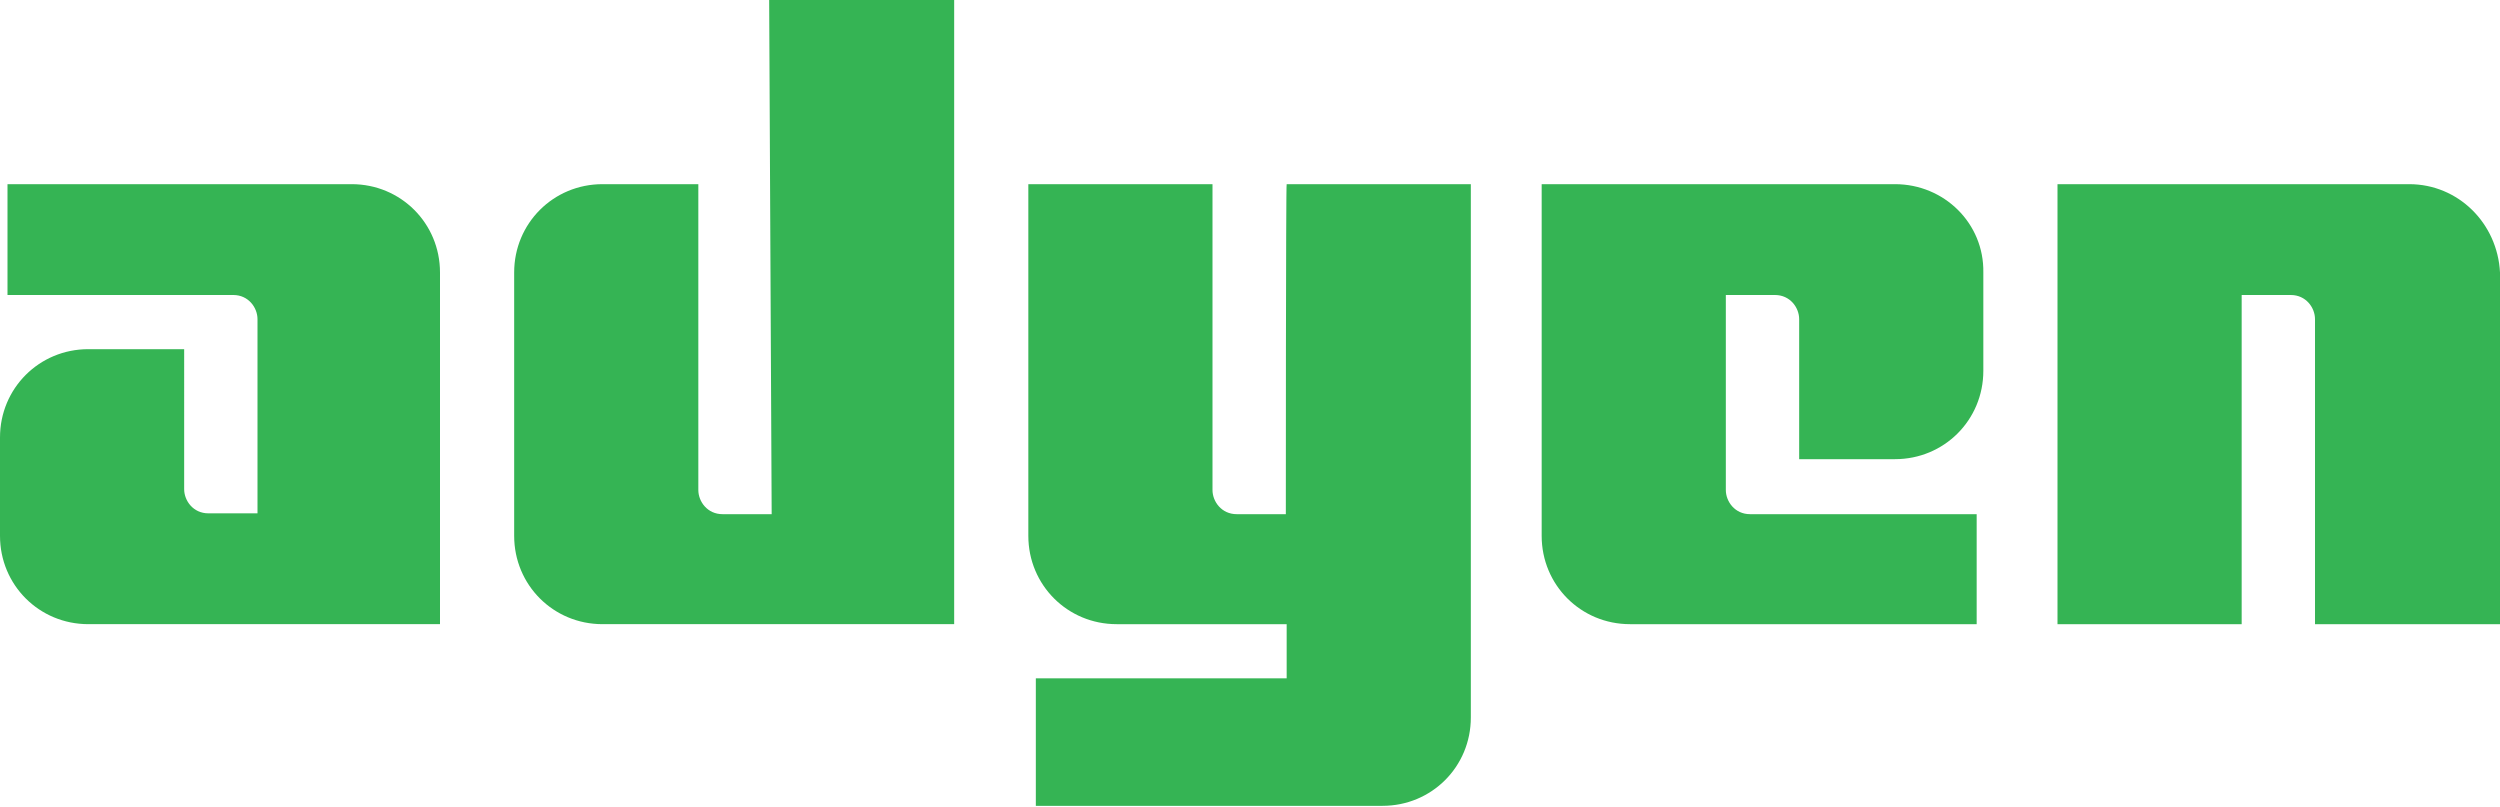
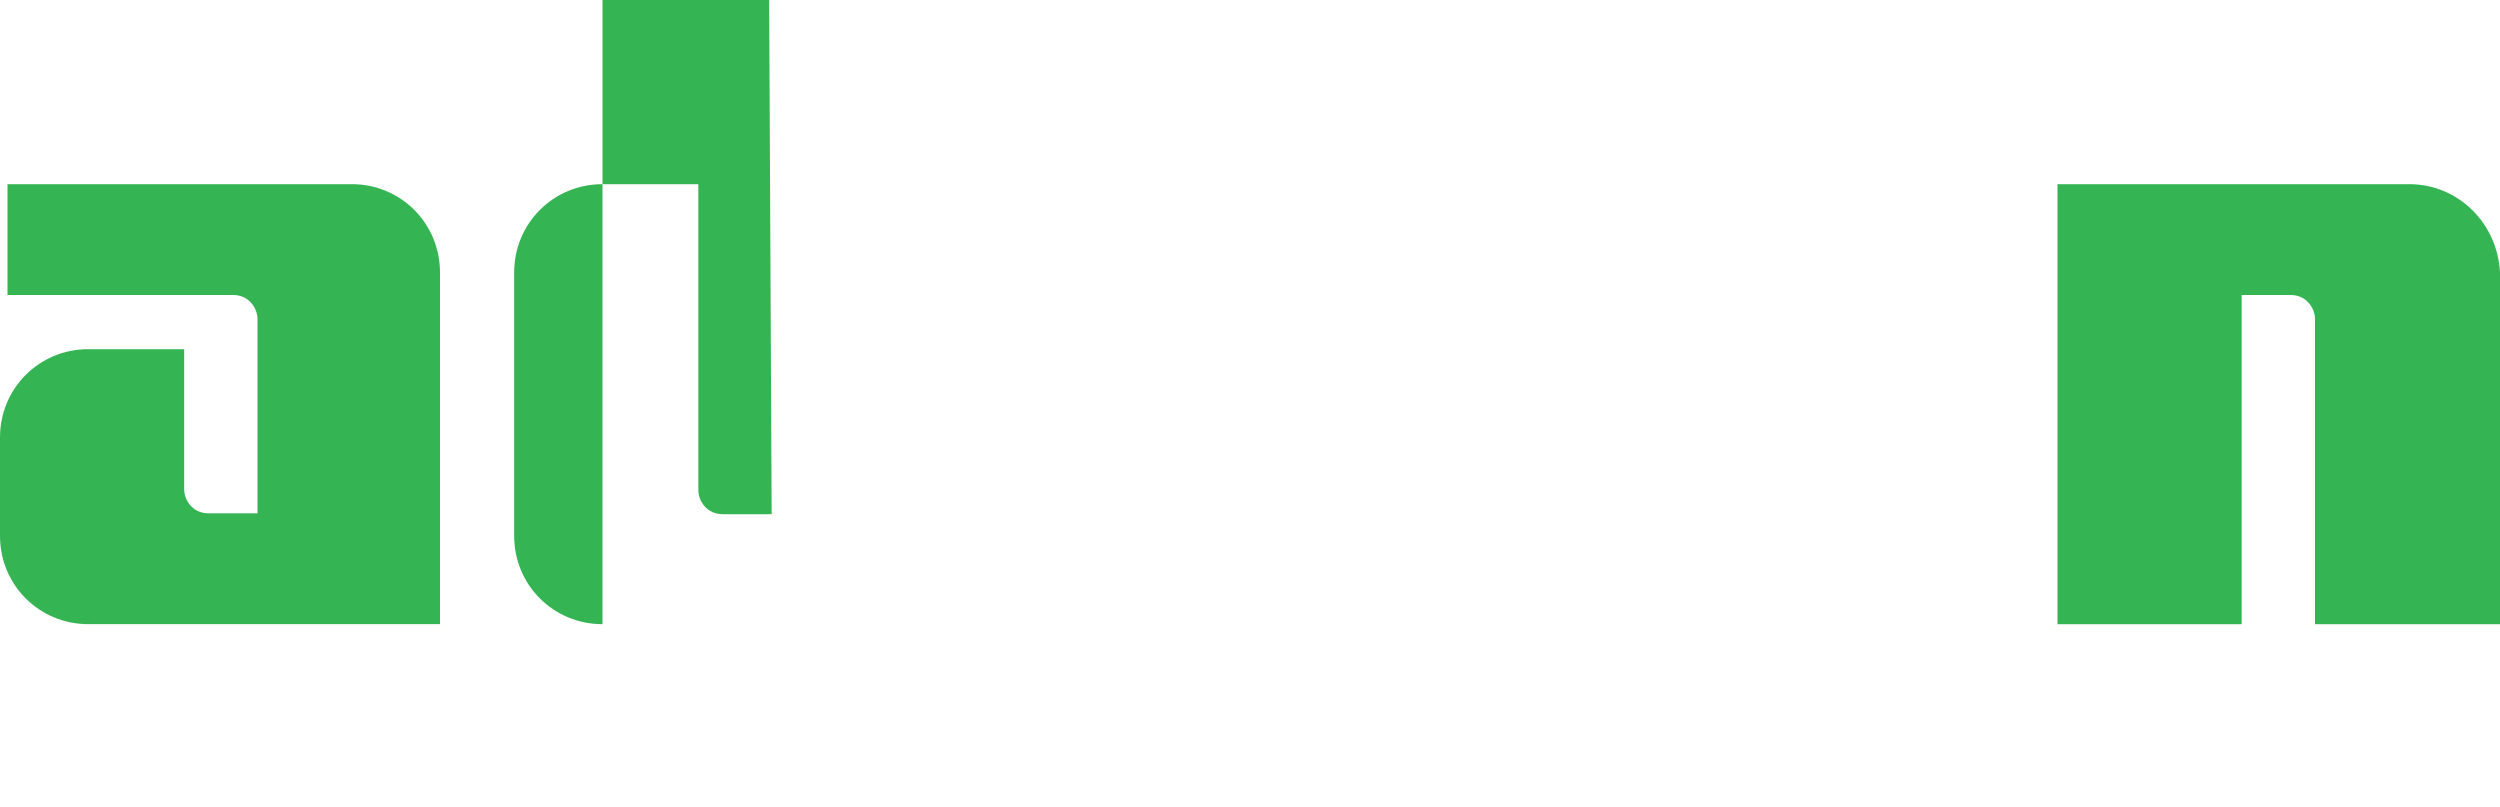
<svg xmlns="http://www.w3.org/2000/svg" version="1.1" id="Layer_1" x="0px" y="0px" viewBox="0 0 300 96.8" style="enable-background:new 0 0 300 96.8;" xml:space="preserve">
  <style type="text/css">
	.st0{fill:#35B454;}
</style>
  <g>
    <g>
      <path class="st0" d="M42.2,22.1H0.9v13.3H28c1.8,0,2.9,1.5,2.9,2.9v23.3h-5.9c-1.8,0-2.9-1.5-2.9-2.9V41.9H10.6    C4.7,41.9,0,46.6,0,52.5v11.8c0,5.9,4.7,10.6,10.6,10.6h42.2V32.7C52.8,26.8,48.1,22.1,42.2,22.1z" />
    </g>
    <g>
-       <path class="st0" d="M92.6,61.7h-5.9c-1.8,0-2.9-1.5-2.9-2.9V22.1H72.3c-5.9,0-10.6,4.7-10.6,10.6v31.6c0,5.9,4.7,10.6,10.6,10.6    h42.2V0H92.3L92.6,61.7z" />
+       <path class="st0" d="M92.6,61.7h-5.9c-1.8,0-2.9-1.5-2.9-2.9V22.1H72.3c-5.9,0-10.6,4.7-10.6,10.6v31.6c0,5.9,4.7,10.6,10.6,10.6    V0H92.3L92.6,61.7z" />
    </g>
    <g>
-       <path class="st0" d="M154.3,61.7h-5.9c-1.8,0-2.9-1.5-2.9-2.9V22.1h-22.1v42.2c0,5.9,4.7,10.6,10.6,10.6h20.4v6.5h-30.1v15.3h41.6    c5.9,0,10.6-4.7,10.6-10.6v-64h-22.1C154.3,22.1,154.3,61.7,154.3,61.7z" />
-     </g>
+       </g>
    <g>
-       <path class="st0" d="M227.4,22.1H185v42.2c0,5.9,4.7,10.6,10.6,10.6h41.6V61.7H210c-1.8,0-2.9-1.5-2.9-2.9V35.4h5.9    c1.8,0,2.9,1.5,2.9,2.9v16.8h11.5c5.9,0,10.6-4.7,10.6-10.6V32.7C238.1,26.8,233.3,22.1,227.4,22.1z" />
-     </g>
+       </g>
    <g>
      <path class="st0" d="M289.1,22.1h-42.2v52.8H269V35.4h5.9c1.8,0,2.9,1.5,2.9,2.9v36.6H300V32.7C299.7,26.8,295,22.1,289.1,22.1z" />
    </g>
  </g>
</svg>